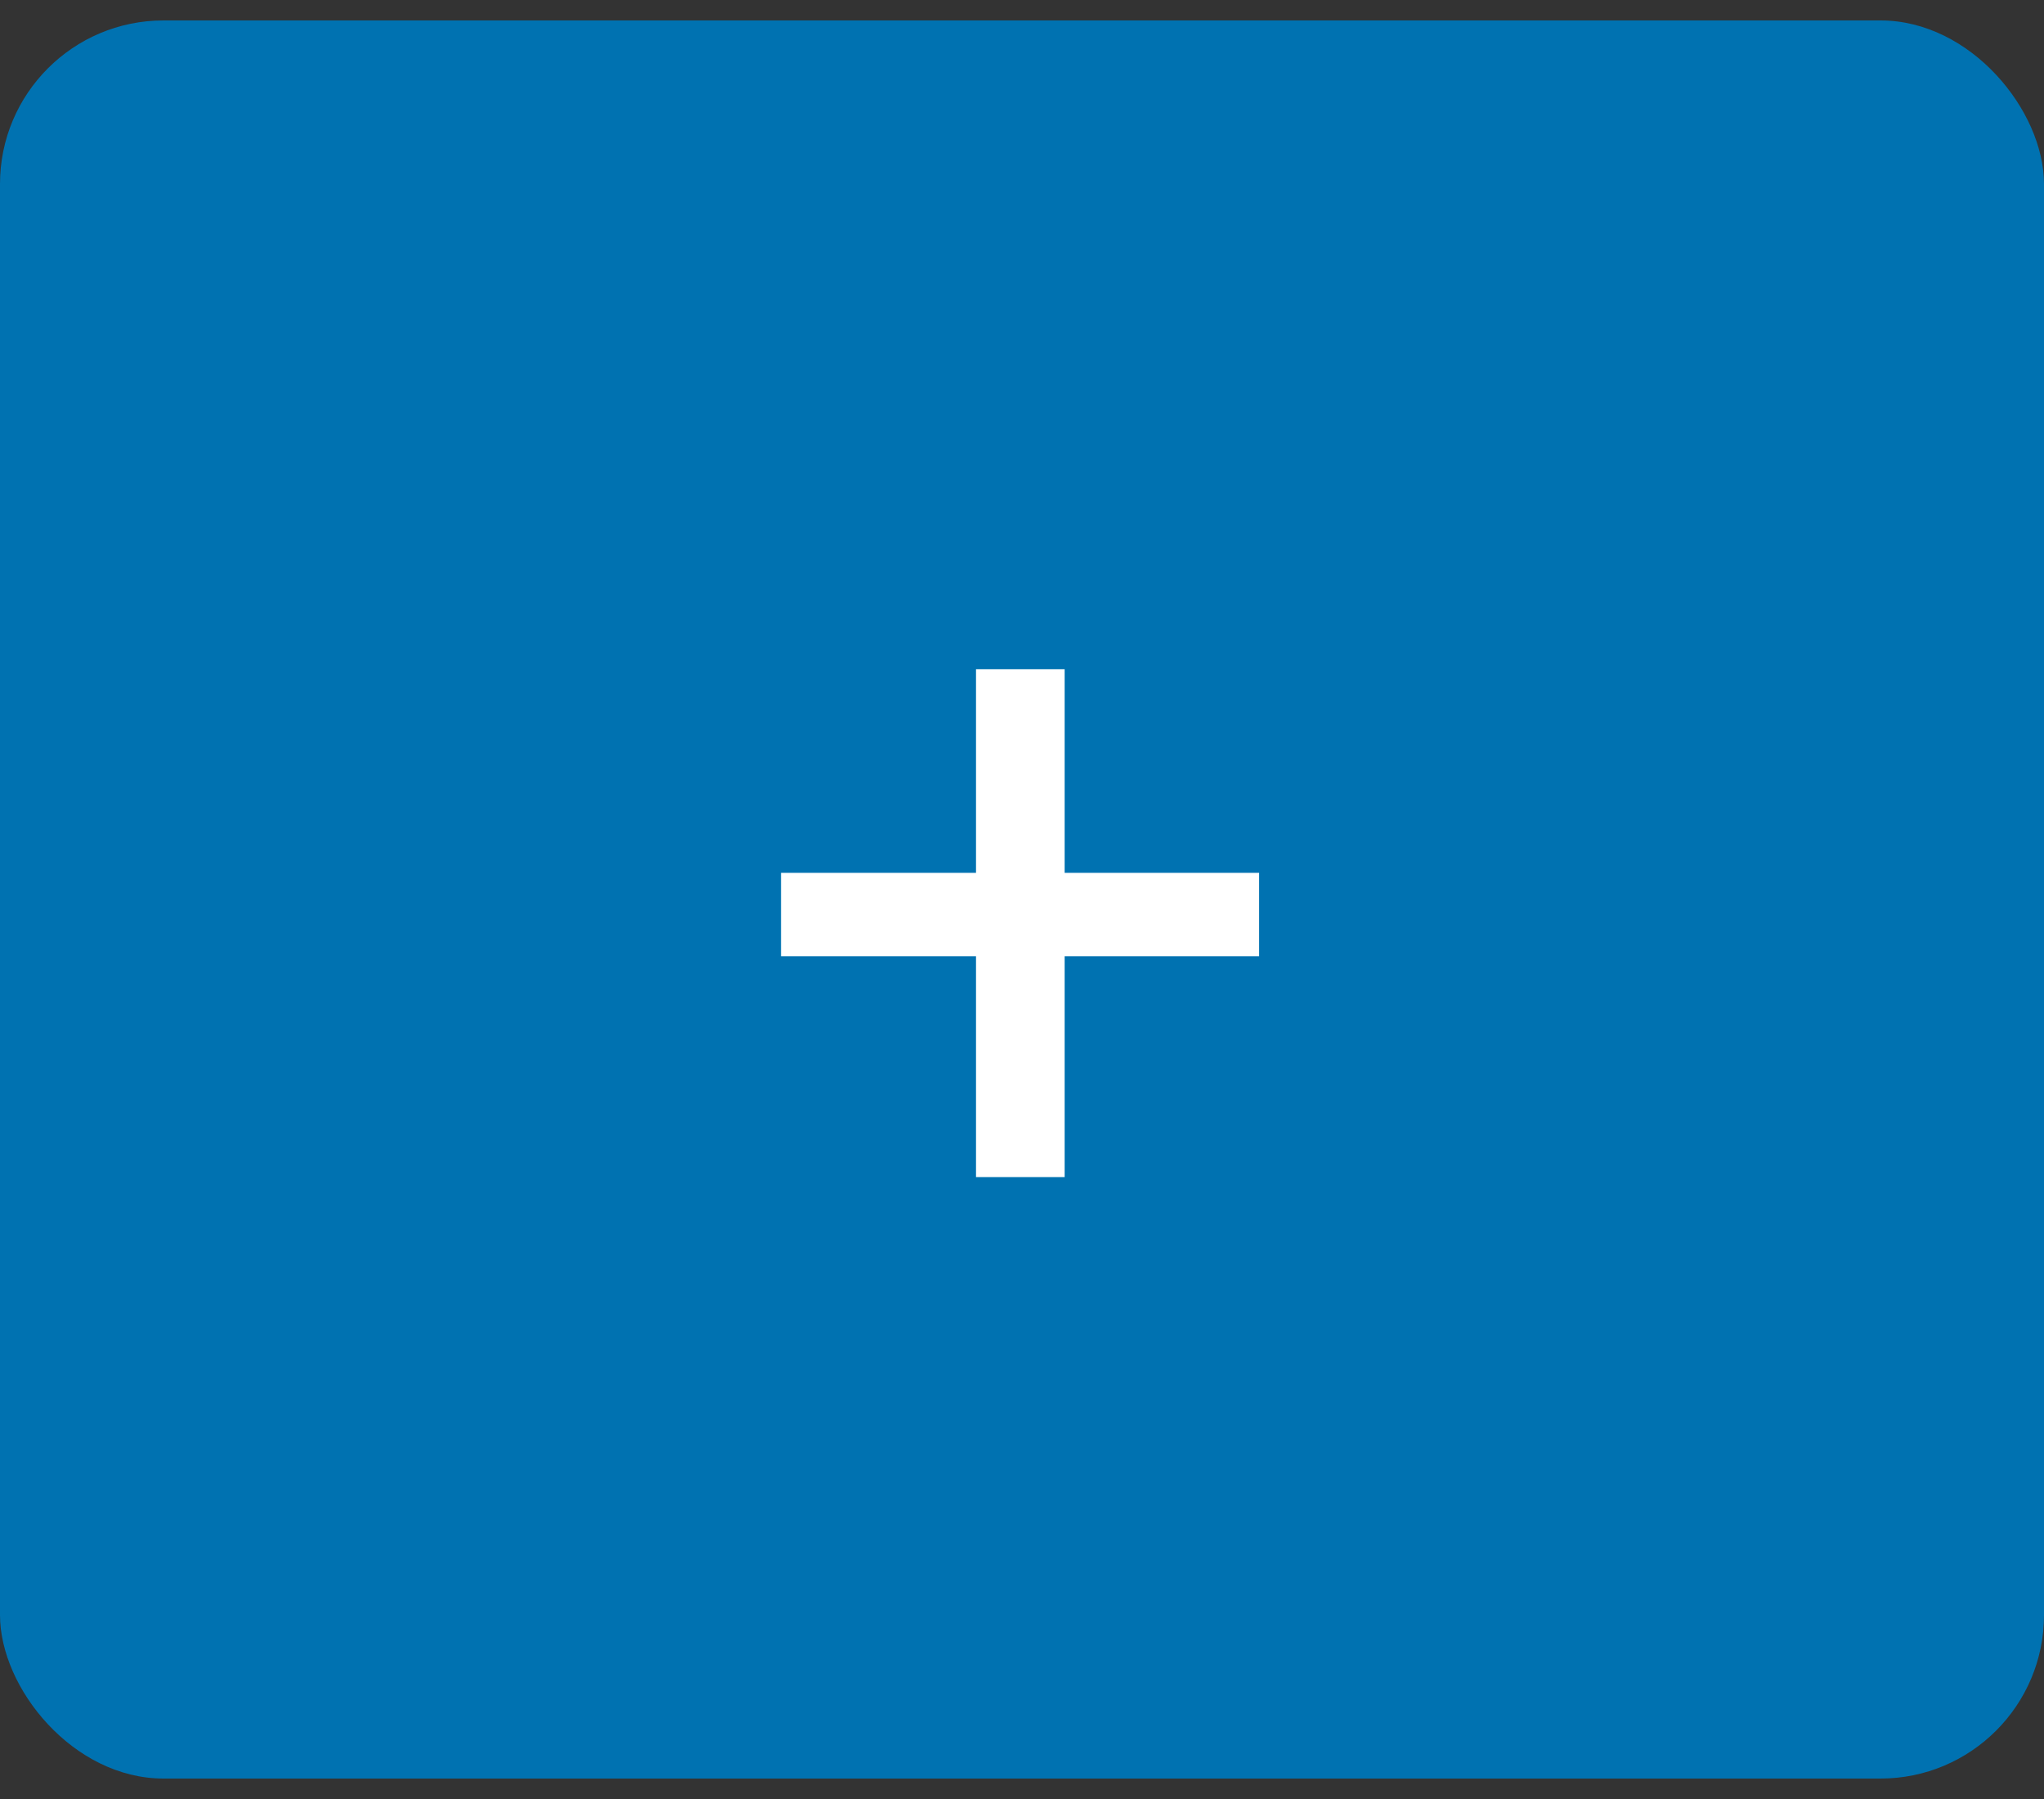
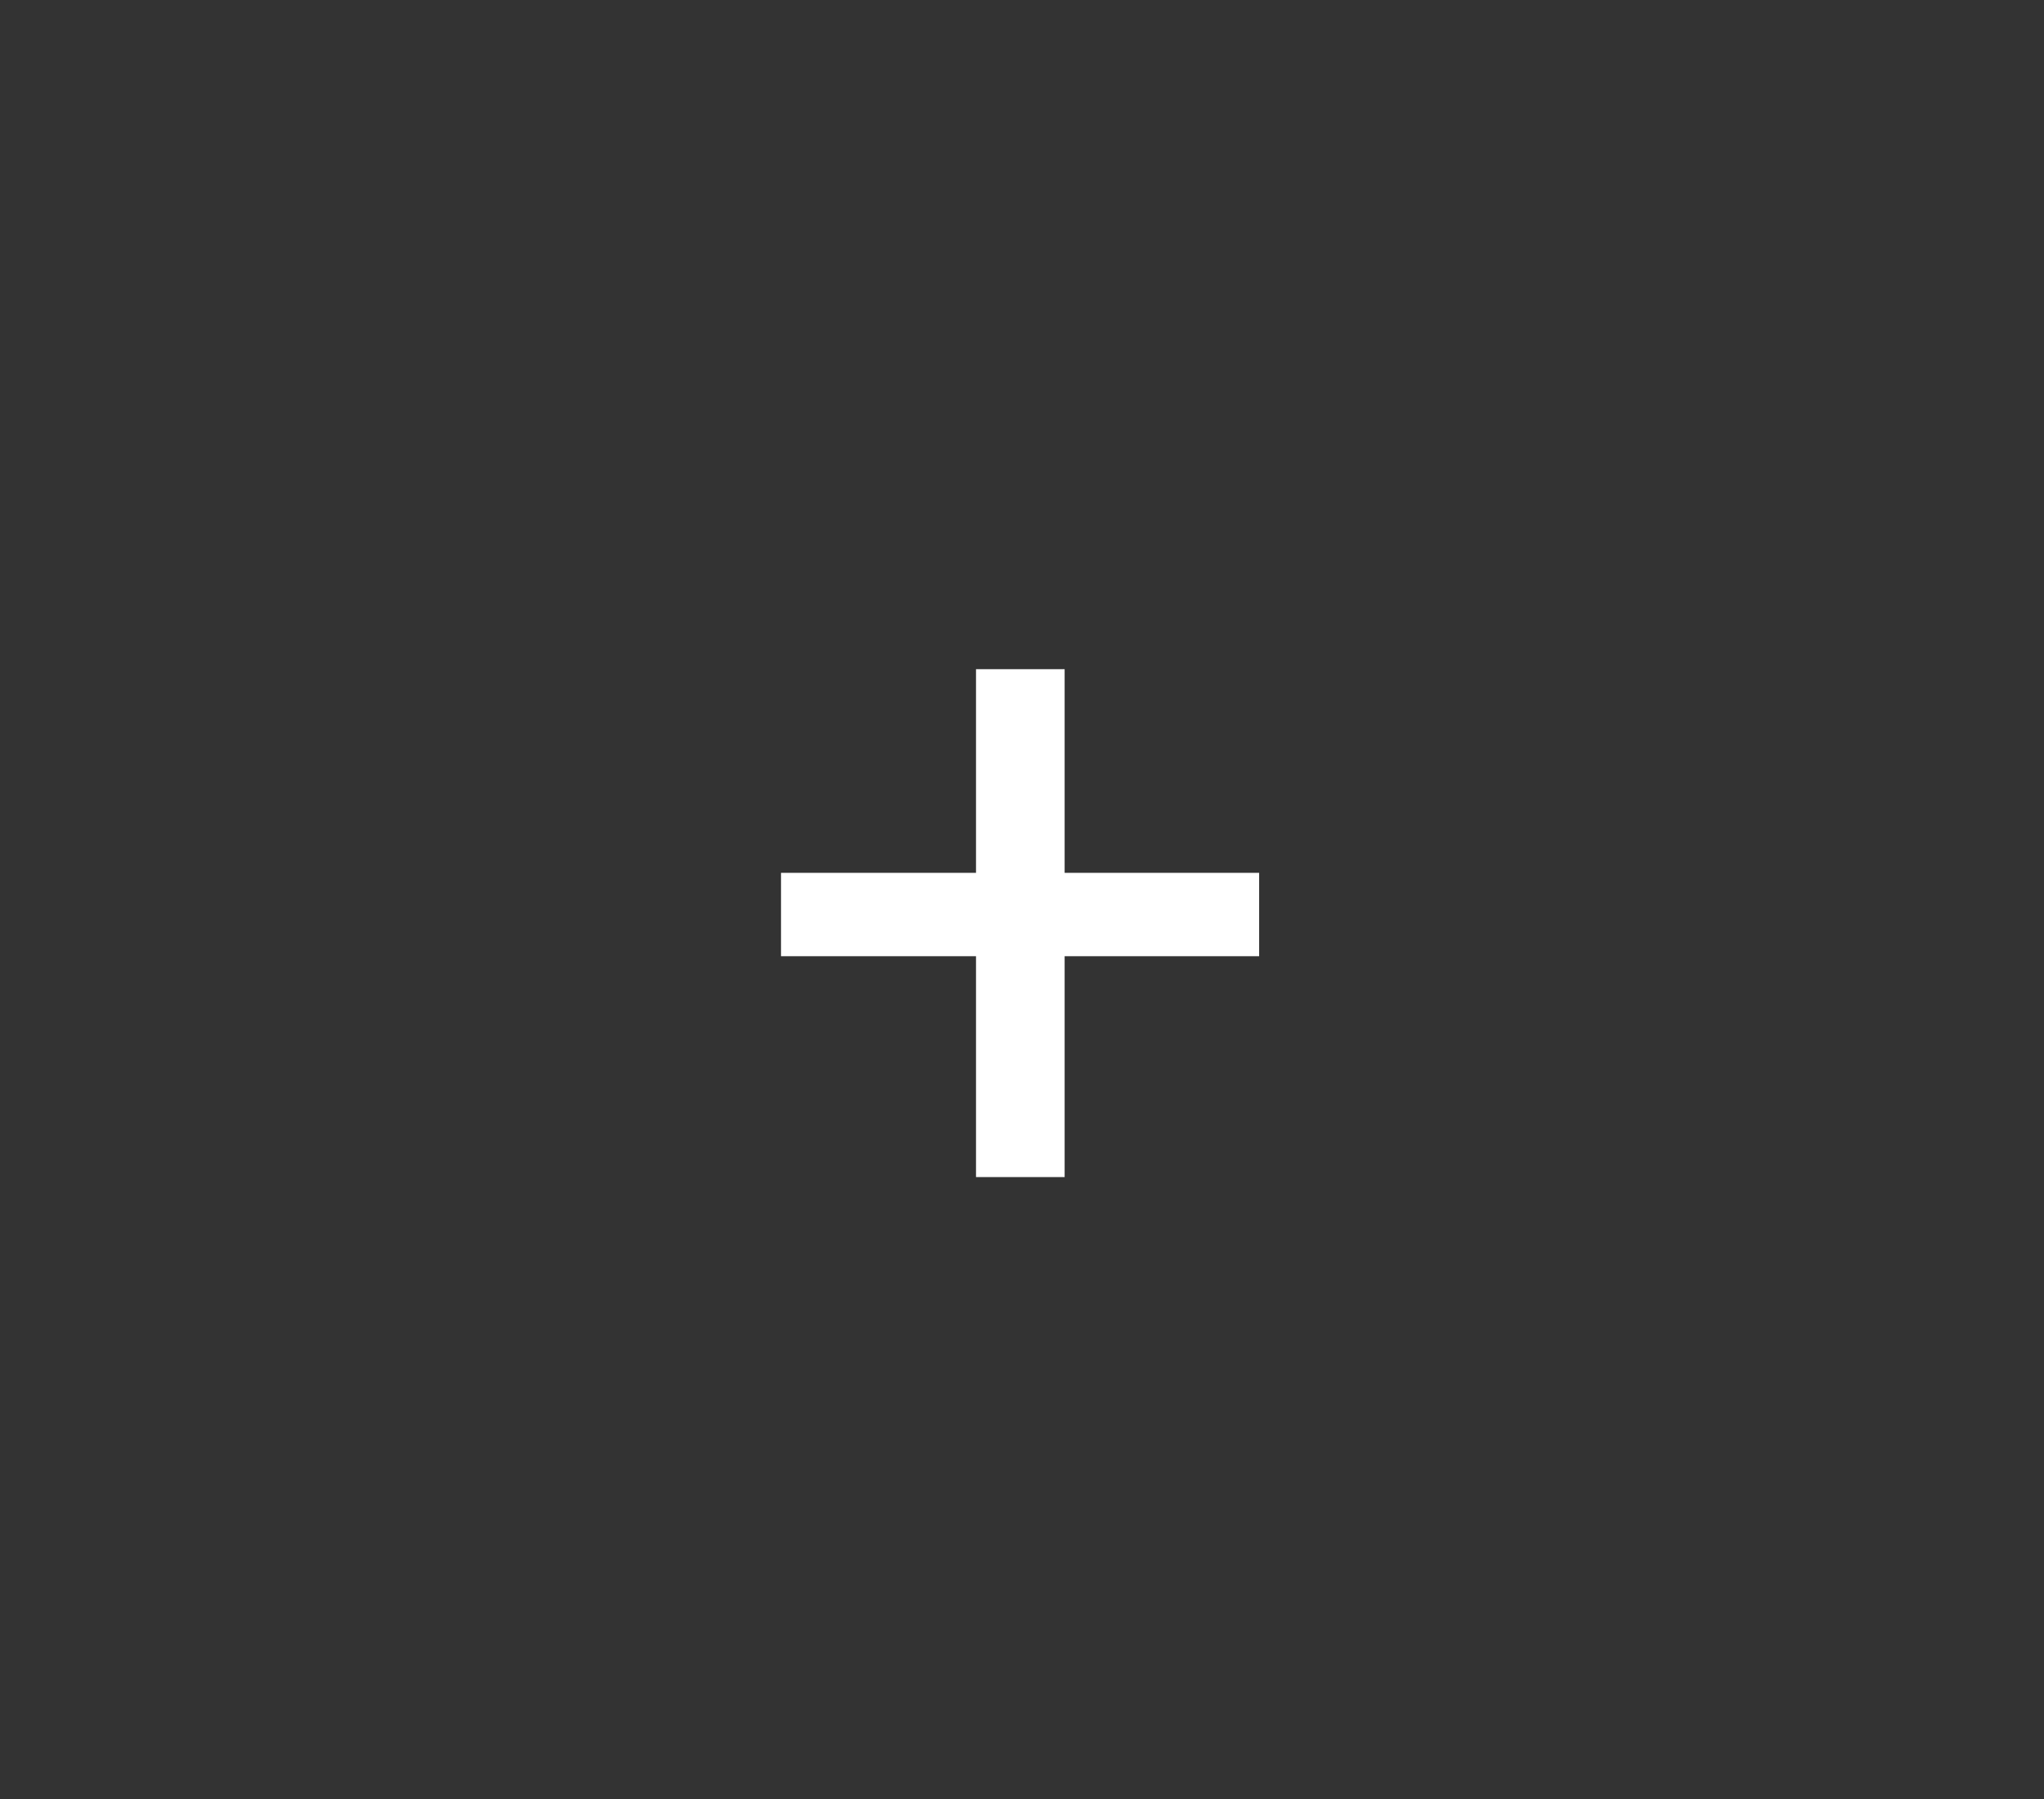
<svg xmlns="http://www.w3.org/2000/svg" width="50" height="44" viewBox="0 0 50 44" fill="none">
  <rect x="0" y="0" width="50" height="44" fill="#333333" stroke="none" />
-   <rect y="0.5" width="50" height="43" rx="4" fill="#0072B1" />
  <path d="M30.801 21.348V23.387H19.105V21.348H30.801ZM26.043 16.367V28.789H23.875V16.367H26.043Z" fill="white" />
</svg>